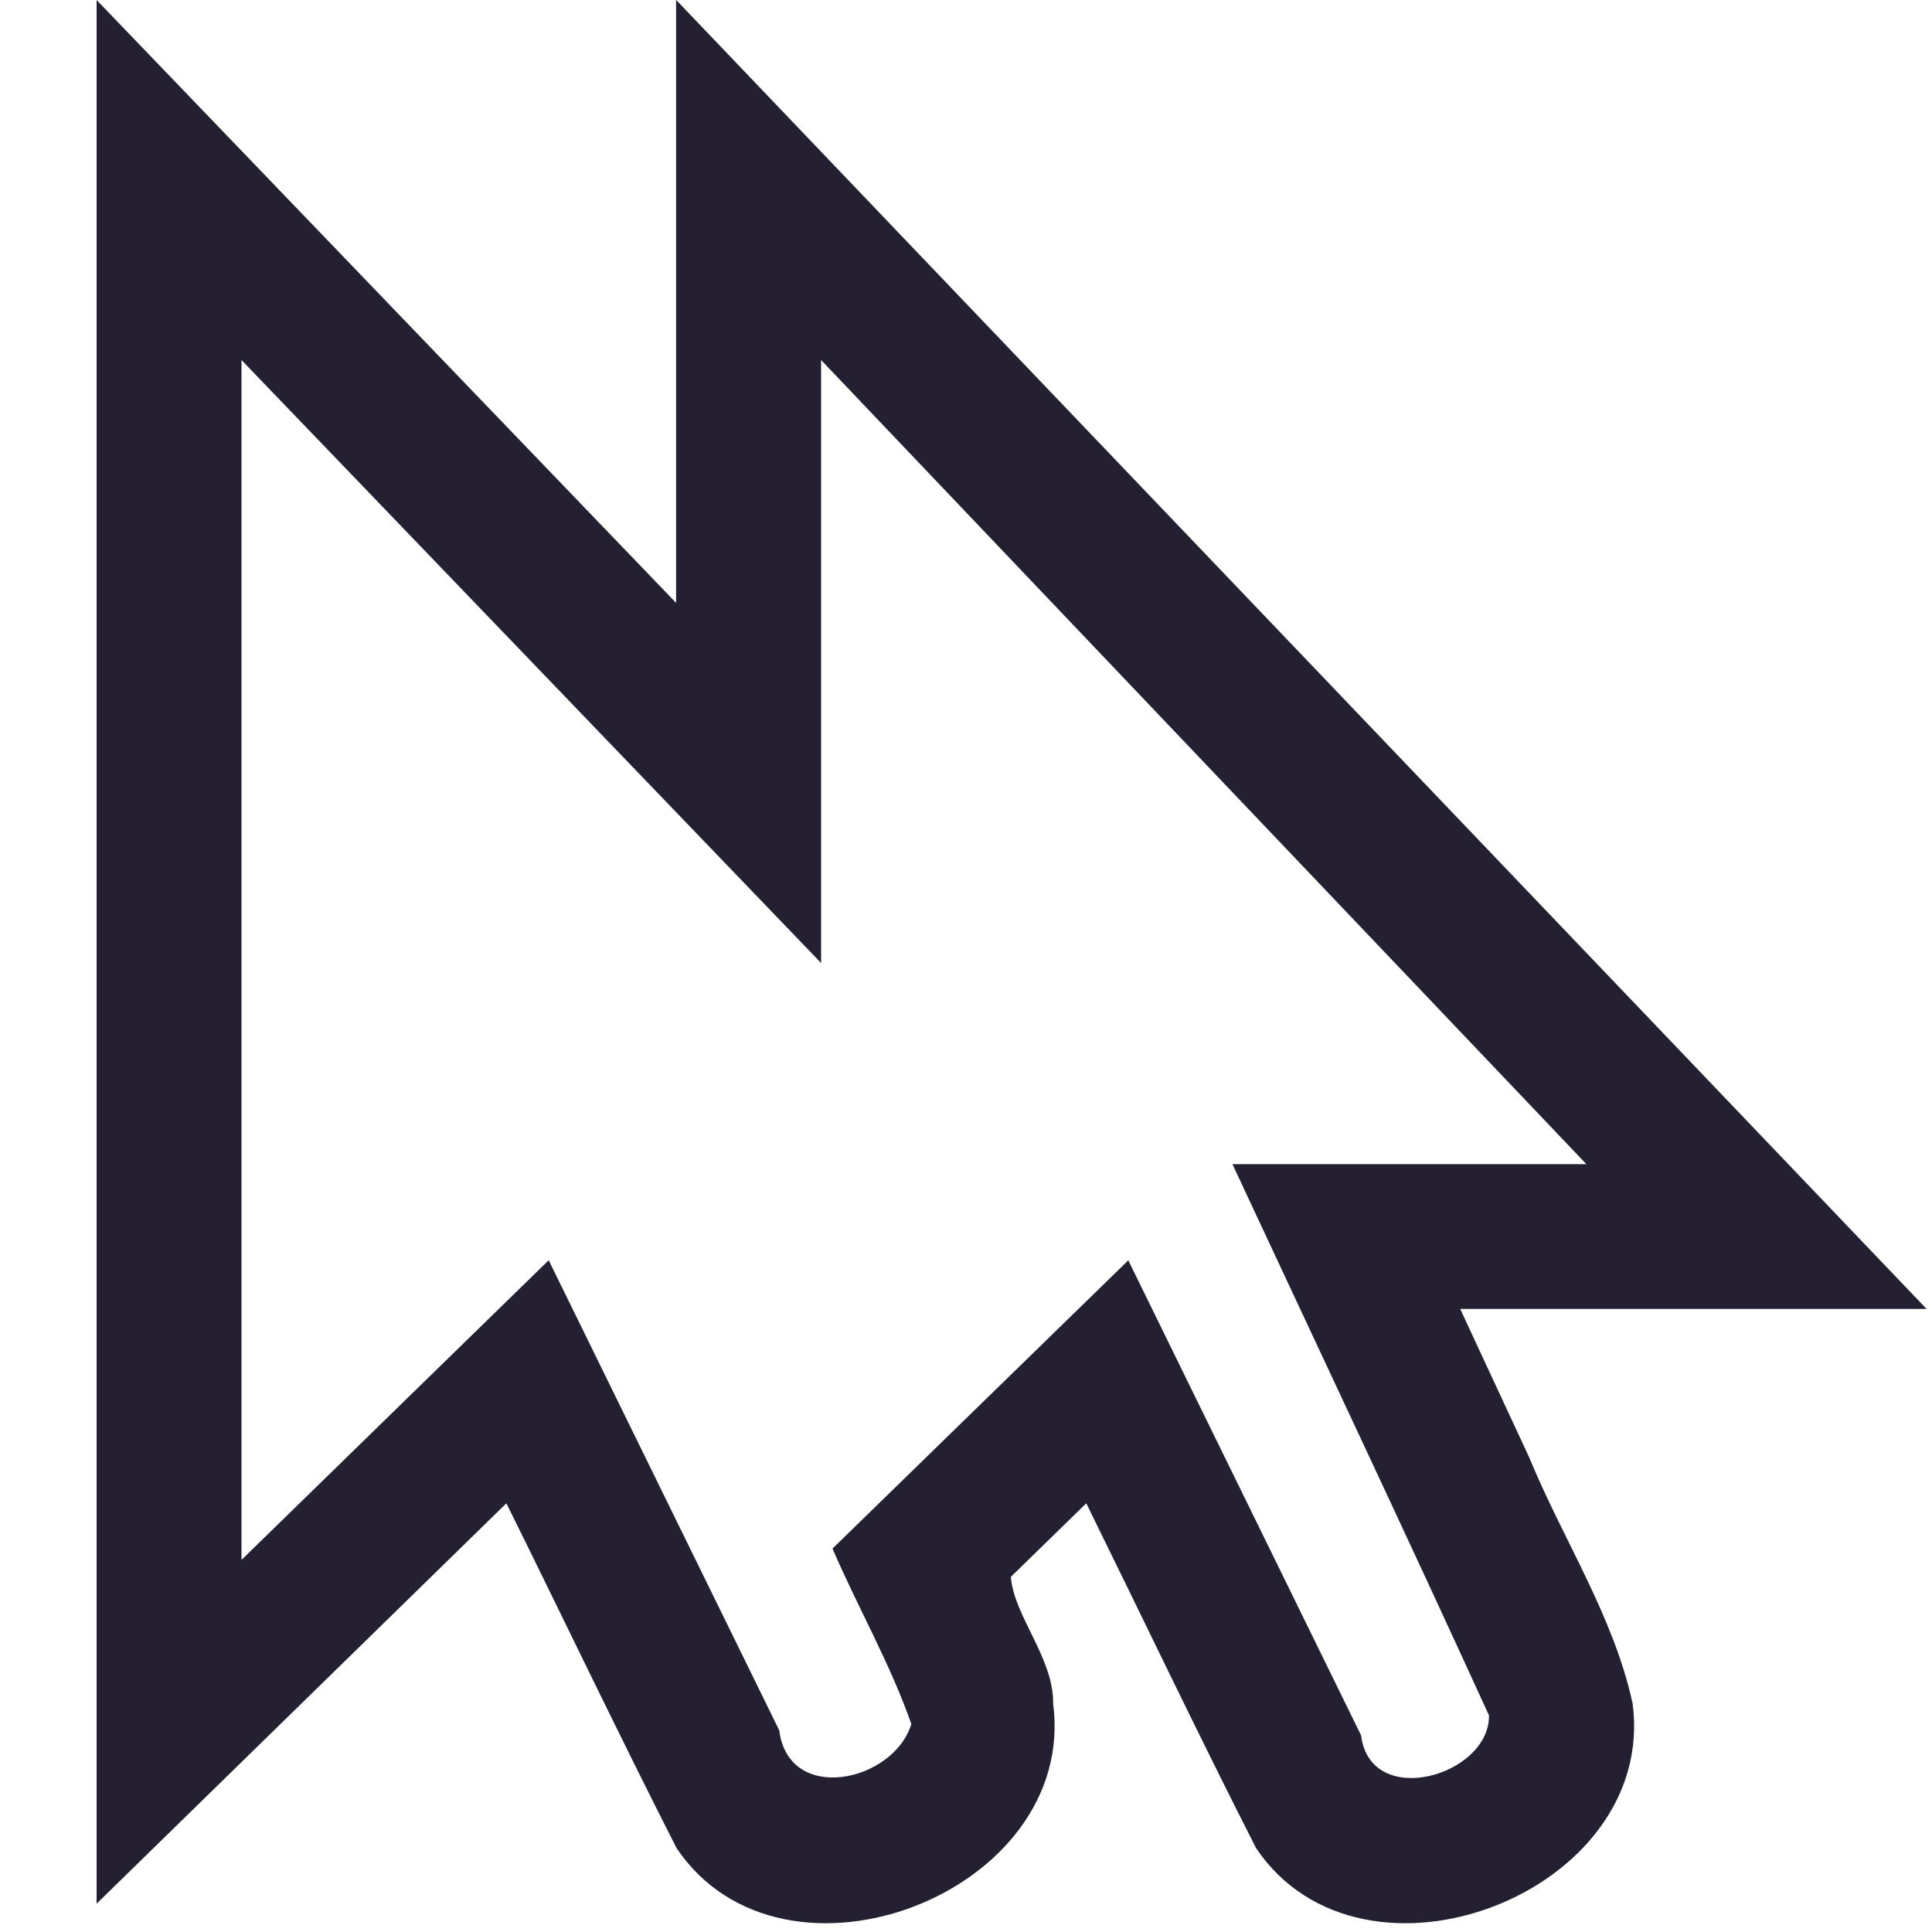
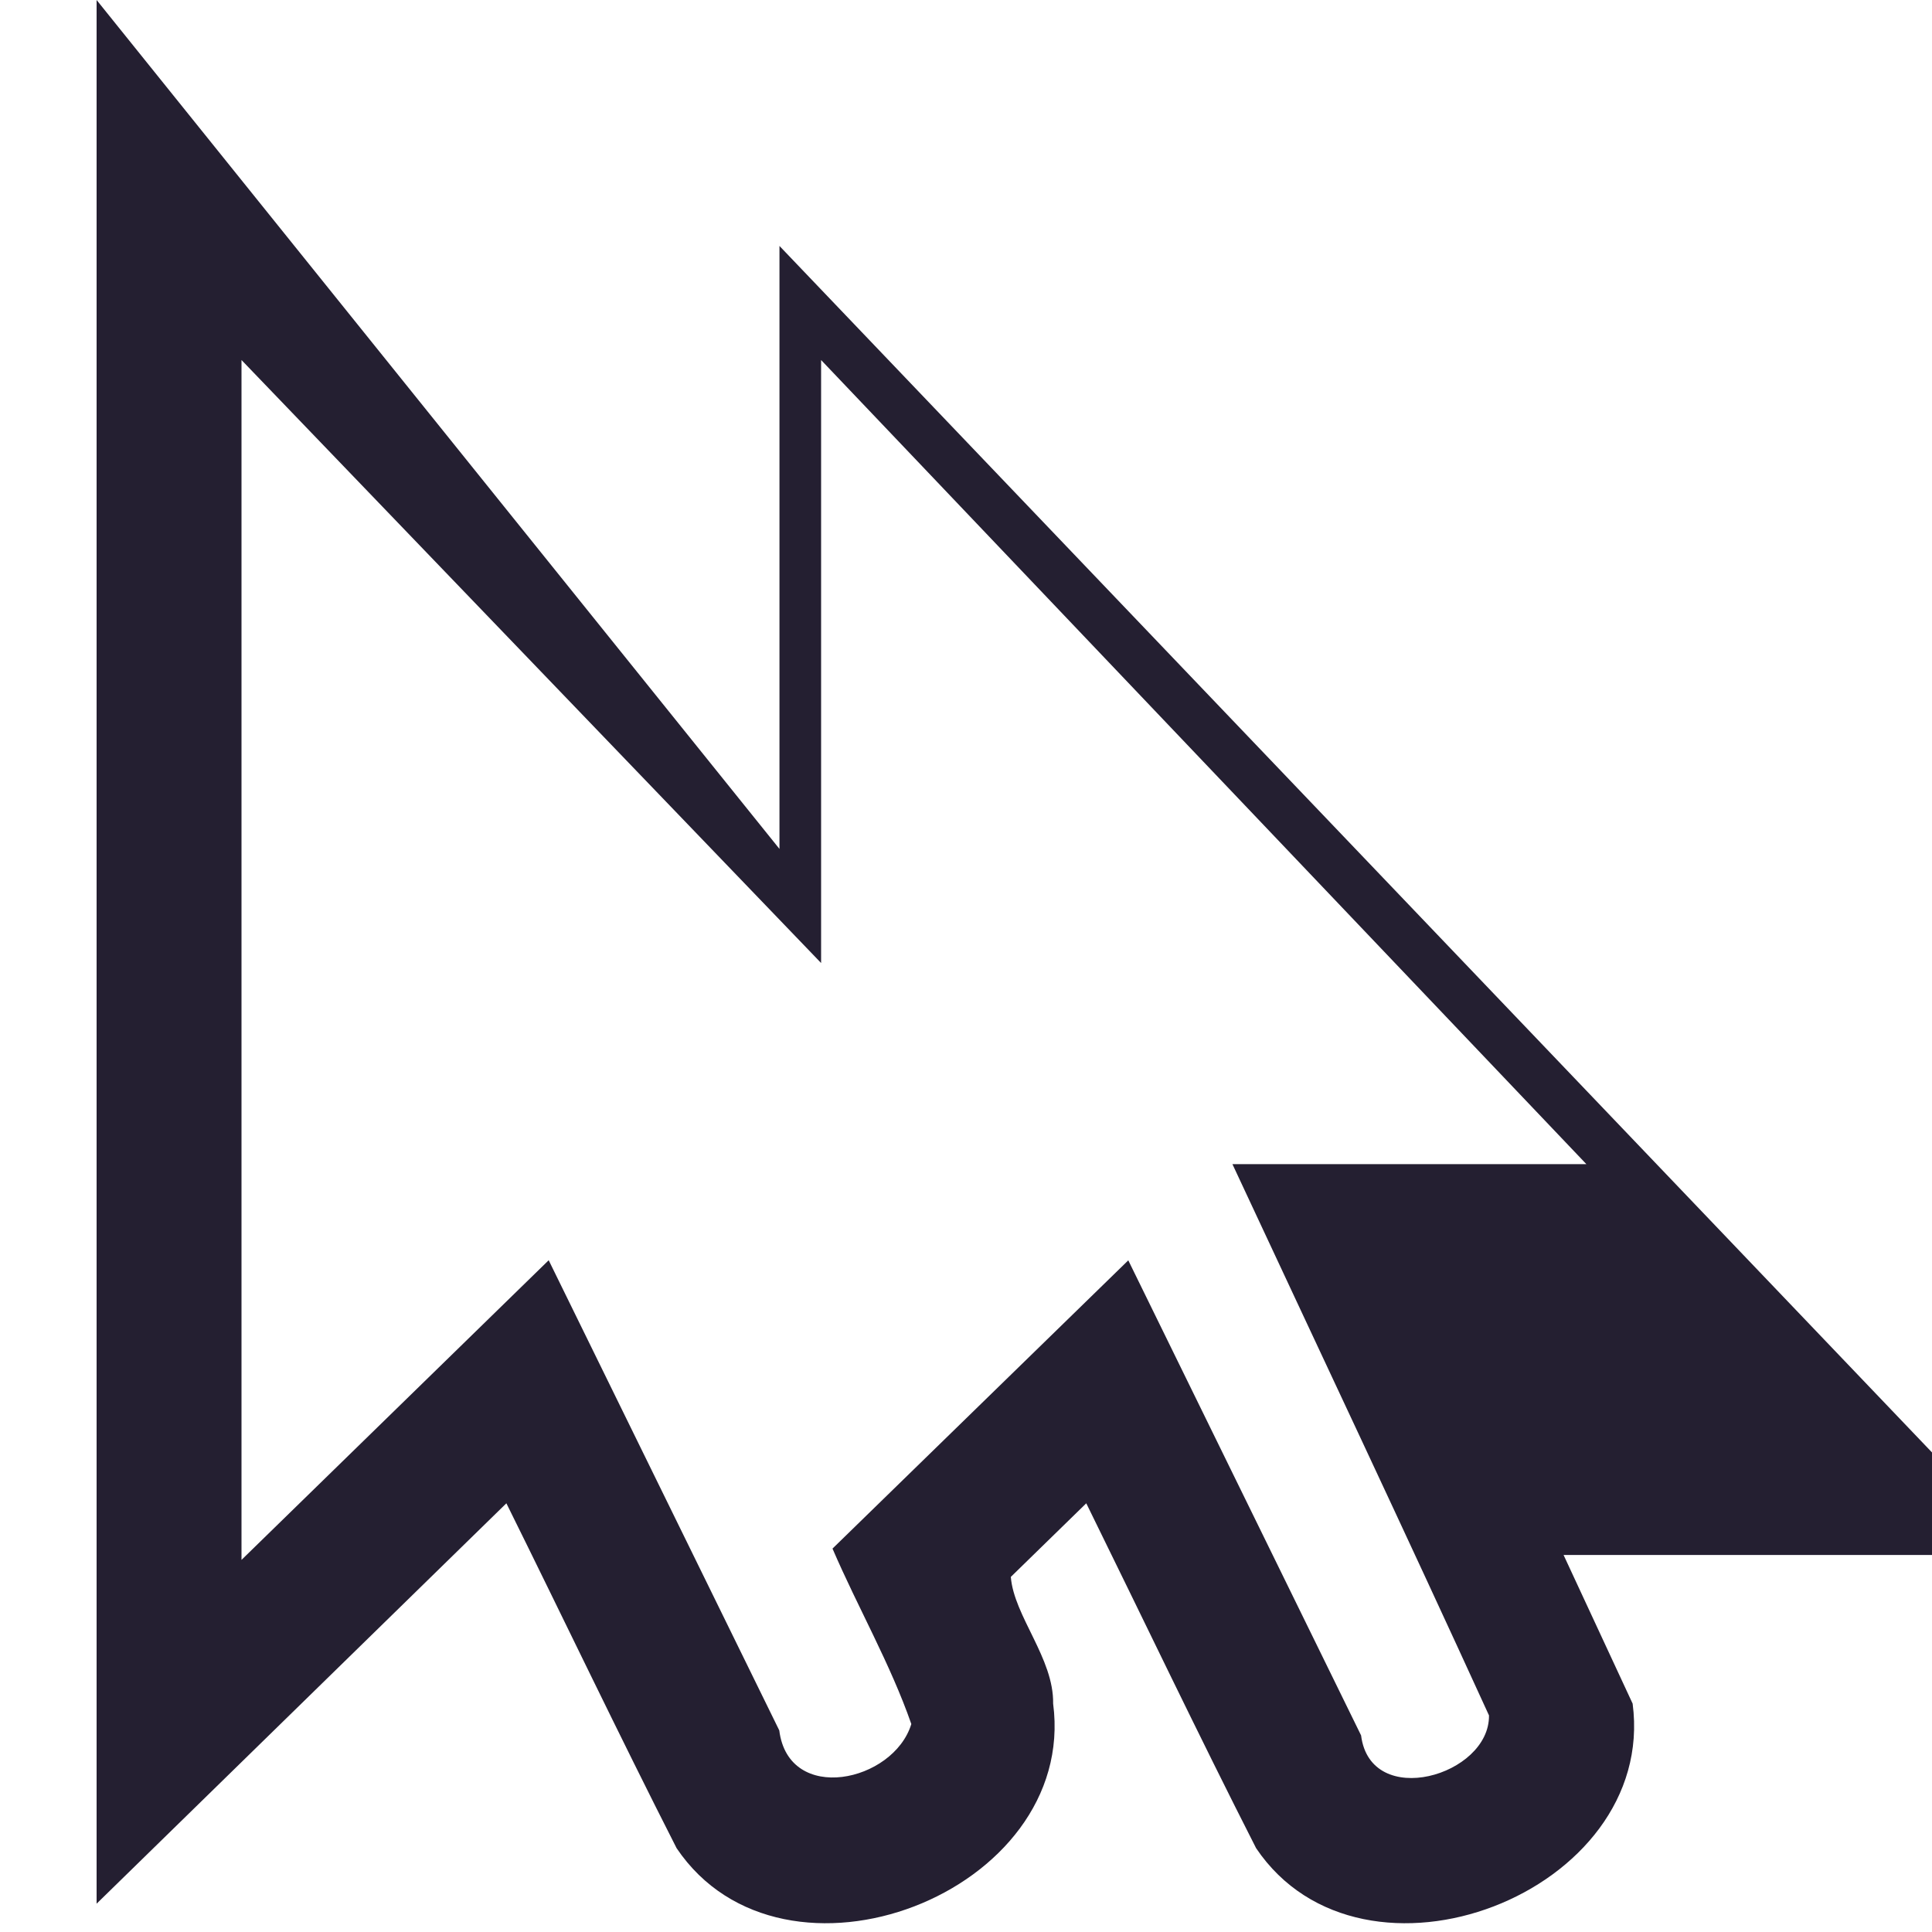
<svg xmlns="http://www.w3.org/2000/svg" height="20px" viewBox="0 0 20 20" width="20px">
-   <path d="m 1 0 v 19.707 l 4.242 -4.145 c 0.59 1.191 1.16 2.387 1.762 3.57 c 1.105 1.641 4.156 0.465 3.898 -1.496 c 0.008 -0.469 -0.406 -0.906 -0.438 -1.312 l 0.781 -0.762 c 0.586 1.191 1.156 2.387 1.758 3.57 c 1.105 1.641 4.156 0.465 3.898 -1.496 c -0.195 -0.902 -0.719 -1.695 -1.07 -2.547 l -0.715 -1.539 h 4.828 l -12.945 -13.551 v 6.242 z m 1.5 3.727 l 6 6.242 v -6.242 l 7.922 8.324 h -3.664 c 0.887 1.902 1.785 3.801 2.656 5.707 c 0.008 0.625 -1.227 0.98 -1.324 0.207 l -2.41 -4.918 l -3.062 2.984 c 0.262 0.609 0.598 1.191 0.816 1.816 c -0.184 0.602 -1.27 0.836 -1.367 0.066 l -2.387 -4.867 l -3.18 3.102 z m 0 0" fill="#241f31" />
+   <path d="m 1 0 v 19.707 l 4.242 -4.145 c 0.59 1.191 1.16 2.387 1.762 3.57 c 1.105 1.641 4.156 0.465 3.898 -1.496 c 0.008 -0.469 -0.406 -0.906 -0.438 -1.312 l 0.781 -0.762 c 0.586 1.191 1.156 2.387 1.758 3.57 c 1.105 1.641 4.156 0.465 3.898 -1.496 l -0.715 -1.539 h 4.828 l -12.945 -13.551 v 6.242 z m 1.5 3.727 l 6 6.242 v -6.242 l 7.922 8.324 h -3.664 c 0.887 1.902 1.785 3.801 2.656 5.707 c 0.008 0.625 -1.227 0.98 -1.324 0.207 l -2.41 -4.918 l -3.062 2.984 c 0.262 0.609 0.598 1.191 0.816 1.816 c -0.184 0.602 -1.27 0.836 -1.367 0.066 l -2.387 -4.867 l -3.18 3.102 z m 0 0" fill="#241f31" />
</svg>